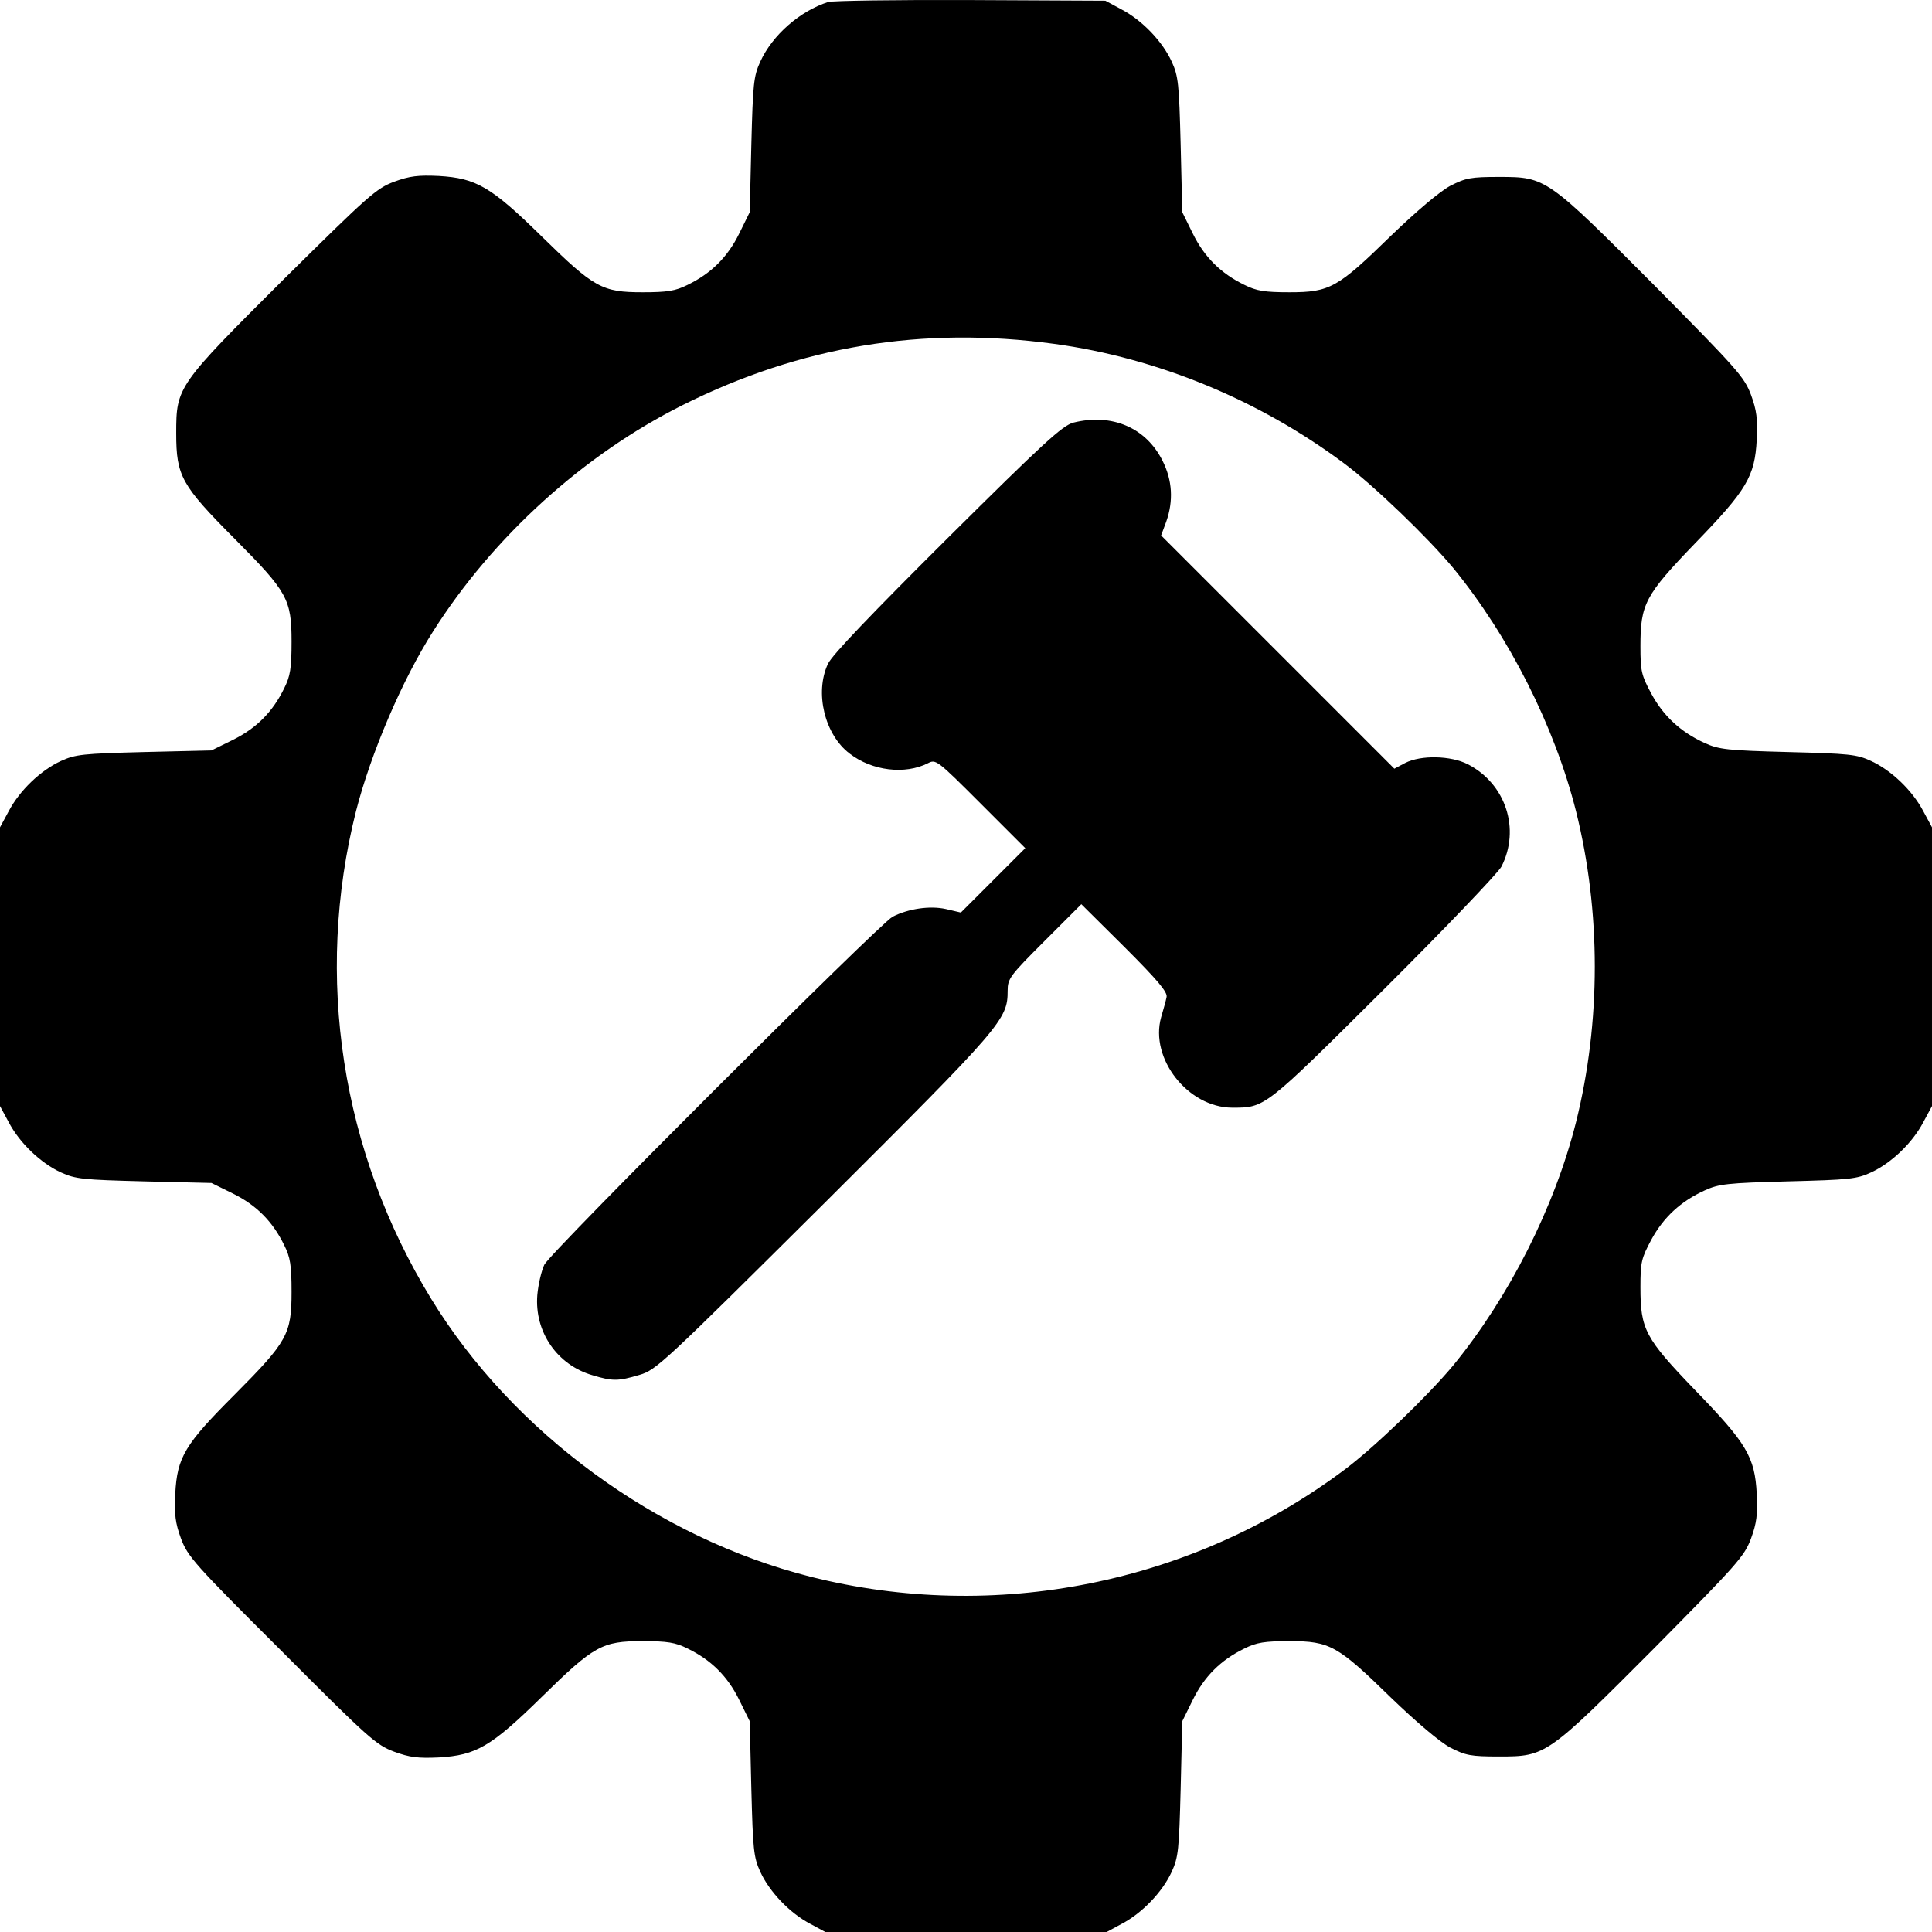
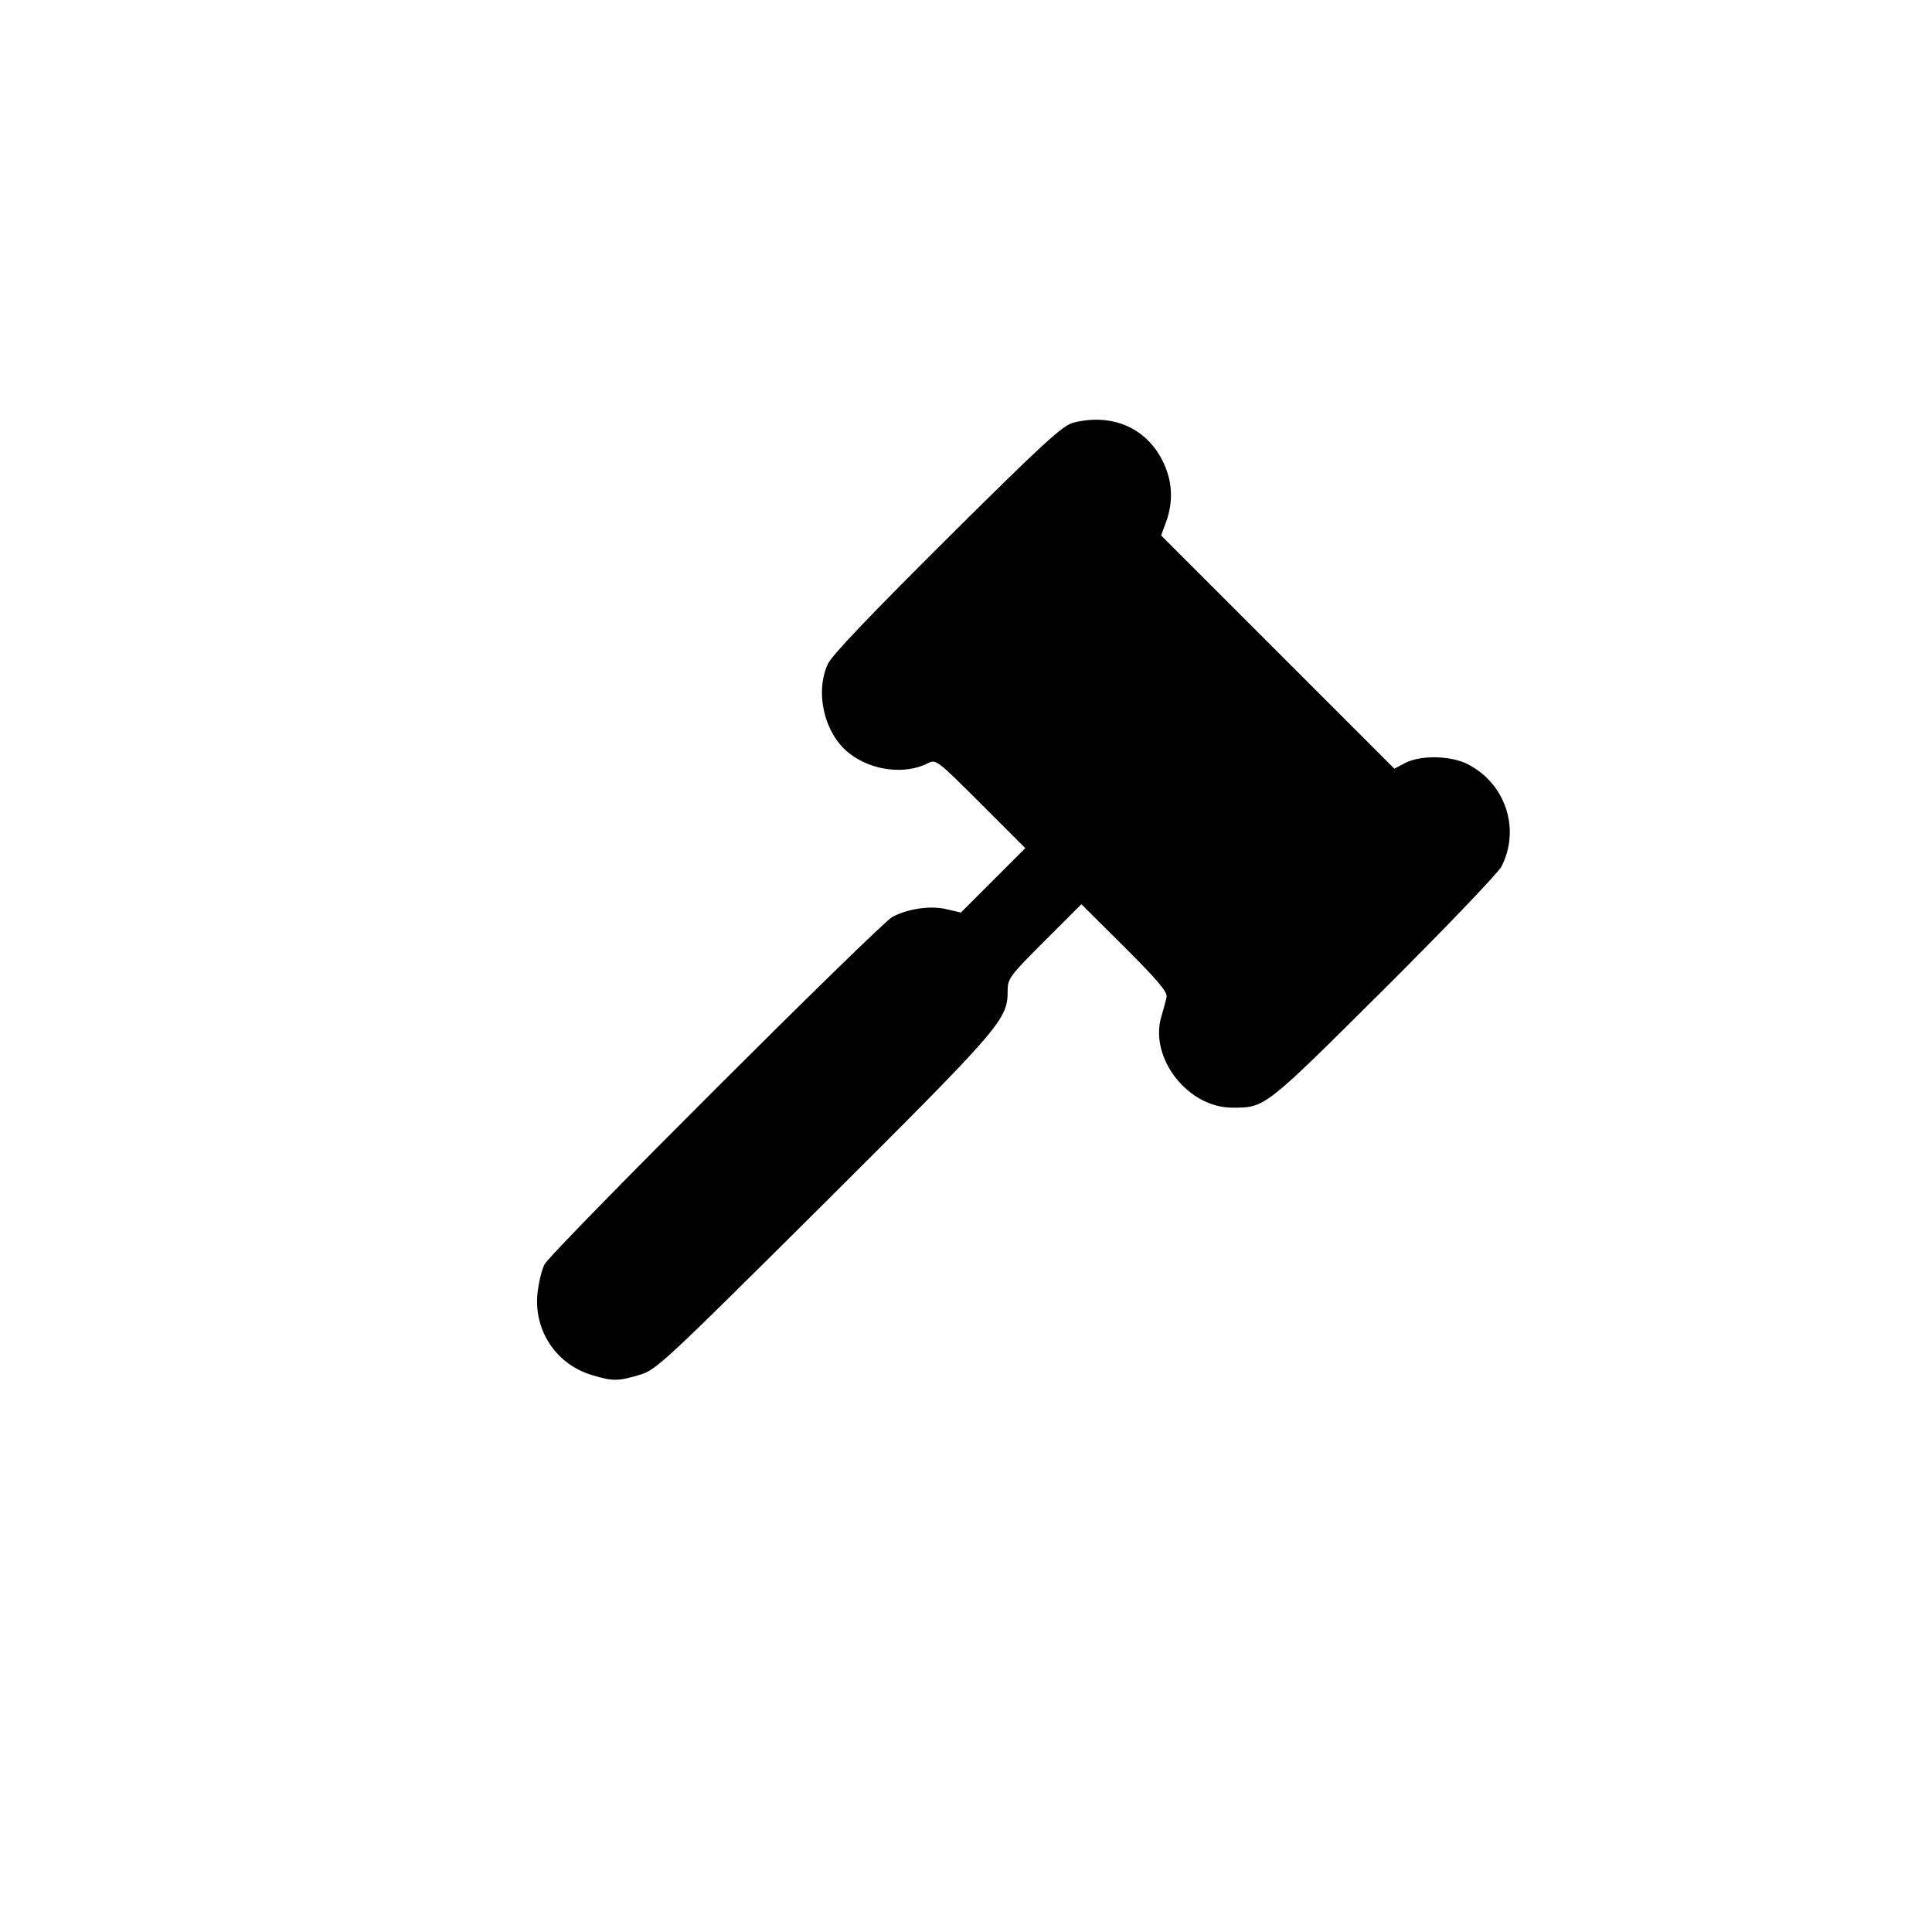
<svg xmlns="http://www.w3.org/2000/svg" version="1.0" width="1000" height="1000" viewBox="0 0 750 750">
-   <path d="M321.517.77c-10.945 3.483-21.641 12.811-26.368 23.135-2.612 5.721-2.86 8.582-3.482 32.338l-.622 26.12-4.105 8.333c-4.477 9.08-10.82 15.423-20.025 19.9-4.726 2.363-7.835 2.86-17.537 2.86-15.672 0-18.781-1.74-39.179-21.765-19.652-19.279-25.373-22.513-39.801-23.383-8.085-.373-11.318 0-17.413 2.238-6.965 2.612-10.075 5.473-42.537 37.563-41.667 41.542-42.04 42.04-42.04 60.074 0 16.667 1.99 20.15 22.761 41.045 20.398 20.522 22.015 23.383 22.015 39.801 0 10.448-.497 13.433-2.86 18.16-4.478 9.203-10.822 15.547-19.901 20.024l-8.333 4.105-26.12.621c-23.756.622-26.617.871-32.338 3.483-7.836 3.607-16.045 11.443-20.274 19.527L0 321.17v108.208l3.358 6.22c4.23 8.084 12.438 15.92 20.274 19.527 5.721 2.611 8.582 2.86 32.338 3.482l26.12.622 8.333 4.104c9.08 4.478 15.423 10.821 19.9 20.025 2.364 4.727 2.861 7.712 2.861 18.16 0 16.417-1.617 19.278-22.015 39.8-19.403 19.404-22.388 24.254-23.134 38.558-.373 8.084 0 11.318 2.239 17.413 2.612 6.965 5.223 9.95 39.054 43.656 33.707 33.831 36.692 36.443 43.657 39.055 6.095 2.239 9.328 2.612 17.413 2.239 14.428-.87 20.15-4.105 39.801-23.383 20.398-20.025 23.507-21.766 39.18-21.766 9.7 0 12.81.497 17.536 2.86 9.204 4.478 15.548 10.821 20.025 19.9l4.105 8.334.622 26.12c.622 23.756.87 26.617 3.482 32.338 3.607 7.836 11.443 16.045 19.528 20.274l6.218 3.358h108.21l6.218-3.358c8.085-4.23 15.92-12.438 19.528-20.274 2.612-5.721 2.86-8.582 3.482-32.338l.622-26.12 4.105-8.333c4.477-9.08 10.82-15.423 20.024-19.9 4.727-2.364 7.836-2.861 17.538-2.861 15.671 0 18.657 1.741 39.303 21.89 10.075 9.702 18.906 17.164 23.01 19.403 6.095 3.11 7.96 3.483 19.154 3.483 18.035 0 18.533-.373 60.075-42.04 32.09-32.463 34.95-35.572 37.562-42.537 2.24-6.095 2.612-9.329 2.24-17.413-.747-14.304-3.857-19.528-23.882-40.174-19.527-20.274-21.268-23.632-21.268-40.05 0-9.702.373-11.194 4.229-18.408 4.726-8.707 11.442-14.925 20.77-19.154 5.473-2.488 8.707-2.861 32.215-3.483 23.756-.622 26.741-.87 32.338-3.482 7.836-3.607 16.045-11.443 20.274-19.528l3.358-6.219V321.168l-3.358-6.219c-4.23-8.084-12.438-15.92-20.274-19.527-5.597-2.612-8.582-2.86-32.338-3.483-23.508-.621-26.742-.995-32.214-3.482-9.329-4.229-16.045-10.448-20.771-19.154-3.856-7.214-4.23-8.707-4.23-18.408 0-16.418 1.742-19.776 21.27-40.05 20.024-20.647 23.134-25.87 23.88-40.174.373-8.085 0-11.319-2.239-17.413-2.612-6.965-5.472-10.075-37.562-42.537-41.542-41.667-42.04-42.04-60.075-42.04-11.194 0-13.06.373-19.154 3.482-4.104 2.24-12.935 9.702-23.01 19.403-20.646 20.15-23.632 21.89-39.303 21.89-9.702 0-12.811-.497-17.538-2.86-9.203-4.477-15.547-10.82-20.024-19.9l-4.105-8.334-.622-26.119c-.622-23.756-.87-26.617-3.482-32.338-3.607-7.836-11.443-16.045-19.528-20.274L429.104.273 376.866.024C348.134-.1 323.259.273 321.517.77zm87.687 132.712c40.05 5.472 79.602 21.766 112.562 46.393 11.567 8.582 32.712 28.98 42.413 40.671 21.642 26.493 39.303 61.319 47.637 94.403 9.701 38.93 9.701 81.717 0 120.647-8.334 33.085-25.995 67.91-47.637 94.403-9.701 11.692-30.846 32.09-42.413 40.672-59.08 44.154-135.448 59.453-207.09 41.418-59.577-15.05-115.547-55.97-147.263-107.836-34.95-57.09-45.398-125-29.229-189.304 5.721-22.388 17.91-50.995 29.975-69.9 23.259-36.692 58.333-68.532 96.89-87.811 45.772-22.886 93.036-30.721 144.155-23.756z" />
  <path d="M416.667 164.079c-4.23 1.12-11.568 7.836-49.005 45.025-29.105 28.98-44.776 45.273-46.269 48.632-5.224 11.194-1.244 27.487 8.458 34.825 8.706 6.717 21.517 8.21 30.348 3.732 3.11-1.617 3.483-1.368 20.522 15.671l17.289 17.289-12.562 12.562-12.438 12.438-5.846-1.368c-6.219-1.368-14.552-.125-20.647 2.985-5.1 2.736-132.835 130.224-135.199 135.074-1.119 2.364-2.363 7.587-2.736 11.816-1.12 14.304 7.711 27.115 21.393 31.095 7.836 2.363 9.95 2.363 18.284-.125 6.467-1.865 9.204-4.477 71.89-66.79 69.03-68.782 71.02-71.145 71.02-82.339 0-4.726.87-5.846 14.304-19.278l14.303-14.304 16.915 16.791c12.811 12.811 16.667 17.413 16.17 19.279-.25 1.368-1.244 4.85-2.115 7.836-4.477 16.044 10.448 34.95 27.488 35.074 12.935 0 12.313.498 58.83-45.771 23.881-23.756 44.404-45.274 45.772-47.761 7.462-14.552 1.741-32.214-13.06-39.801-6.592-3.358-18.16-3.607-24.254-.498l-4.229 2.24-45.273-45.274-45.274-45.274 1.99-5.348c2.86-8.085 2.363-16.045-1.368-23.508-6.468-13.06-19.776-18.657-34.701-14.925z" />
</svg>